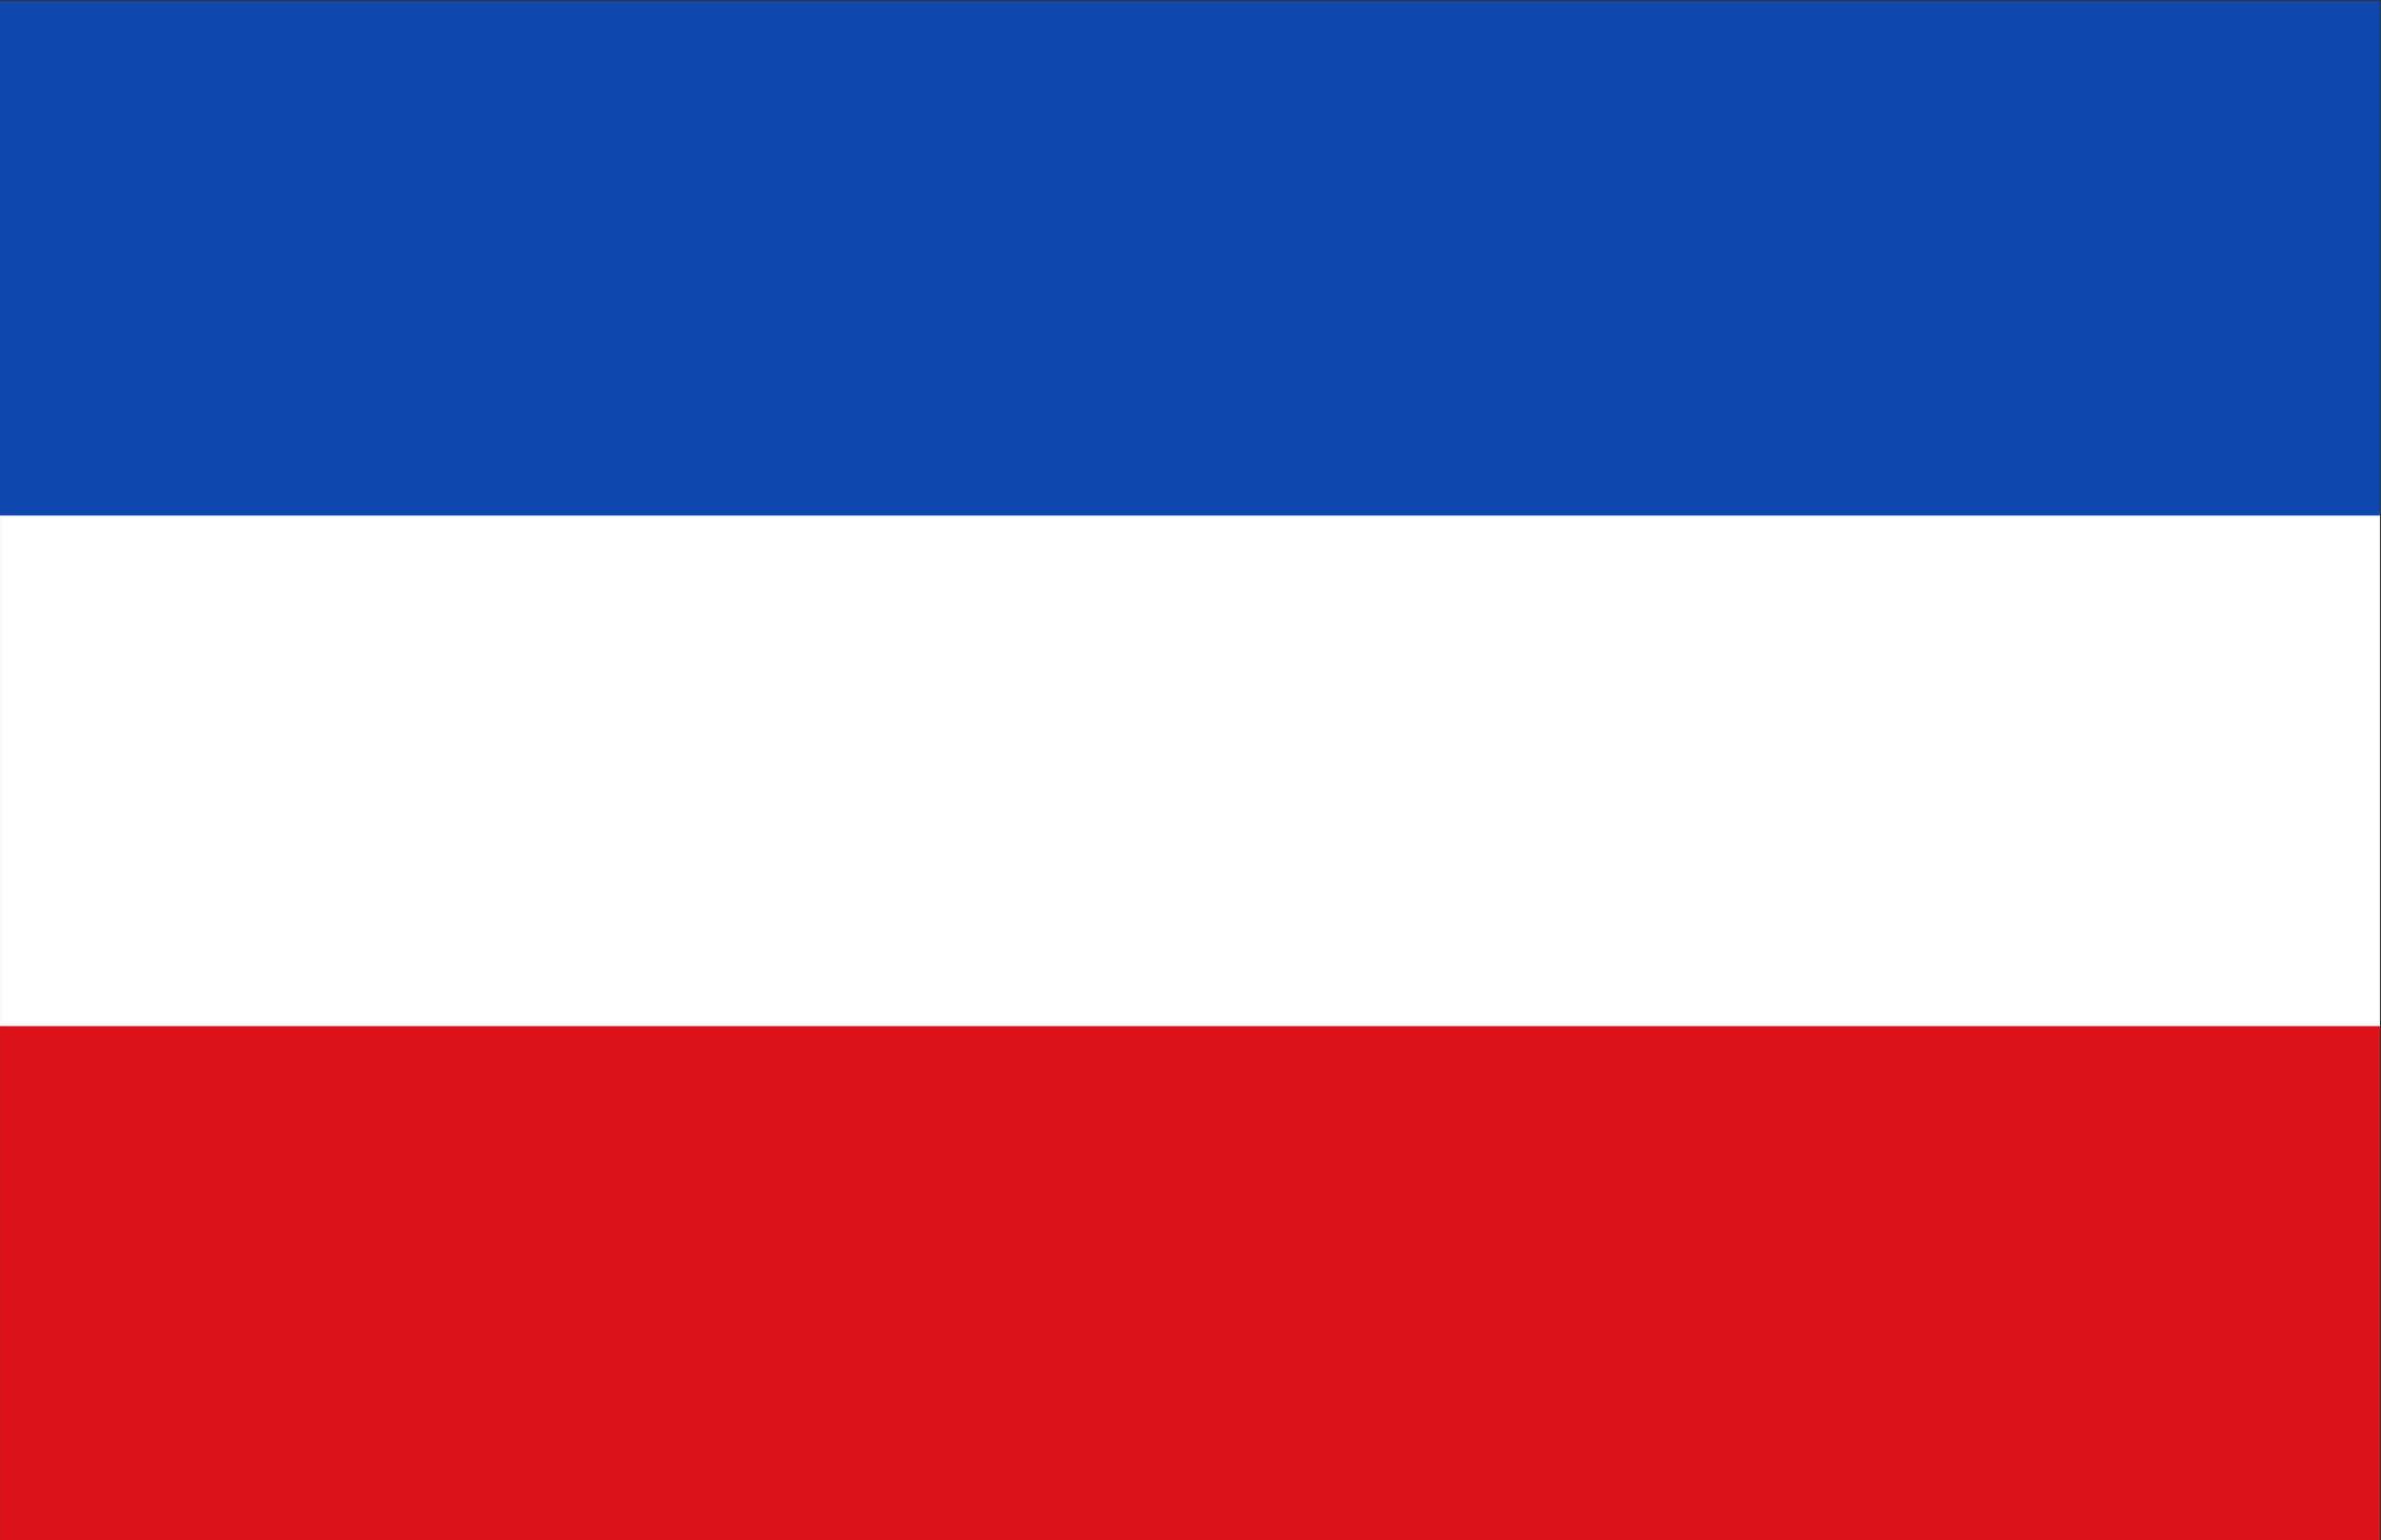
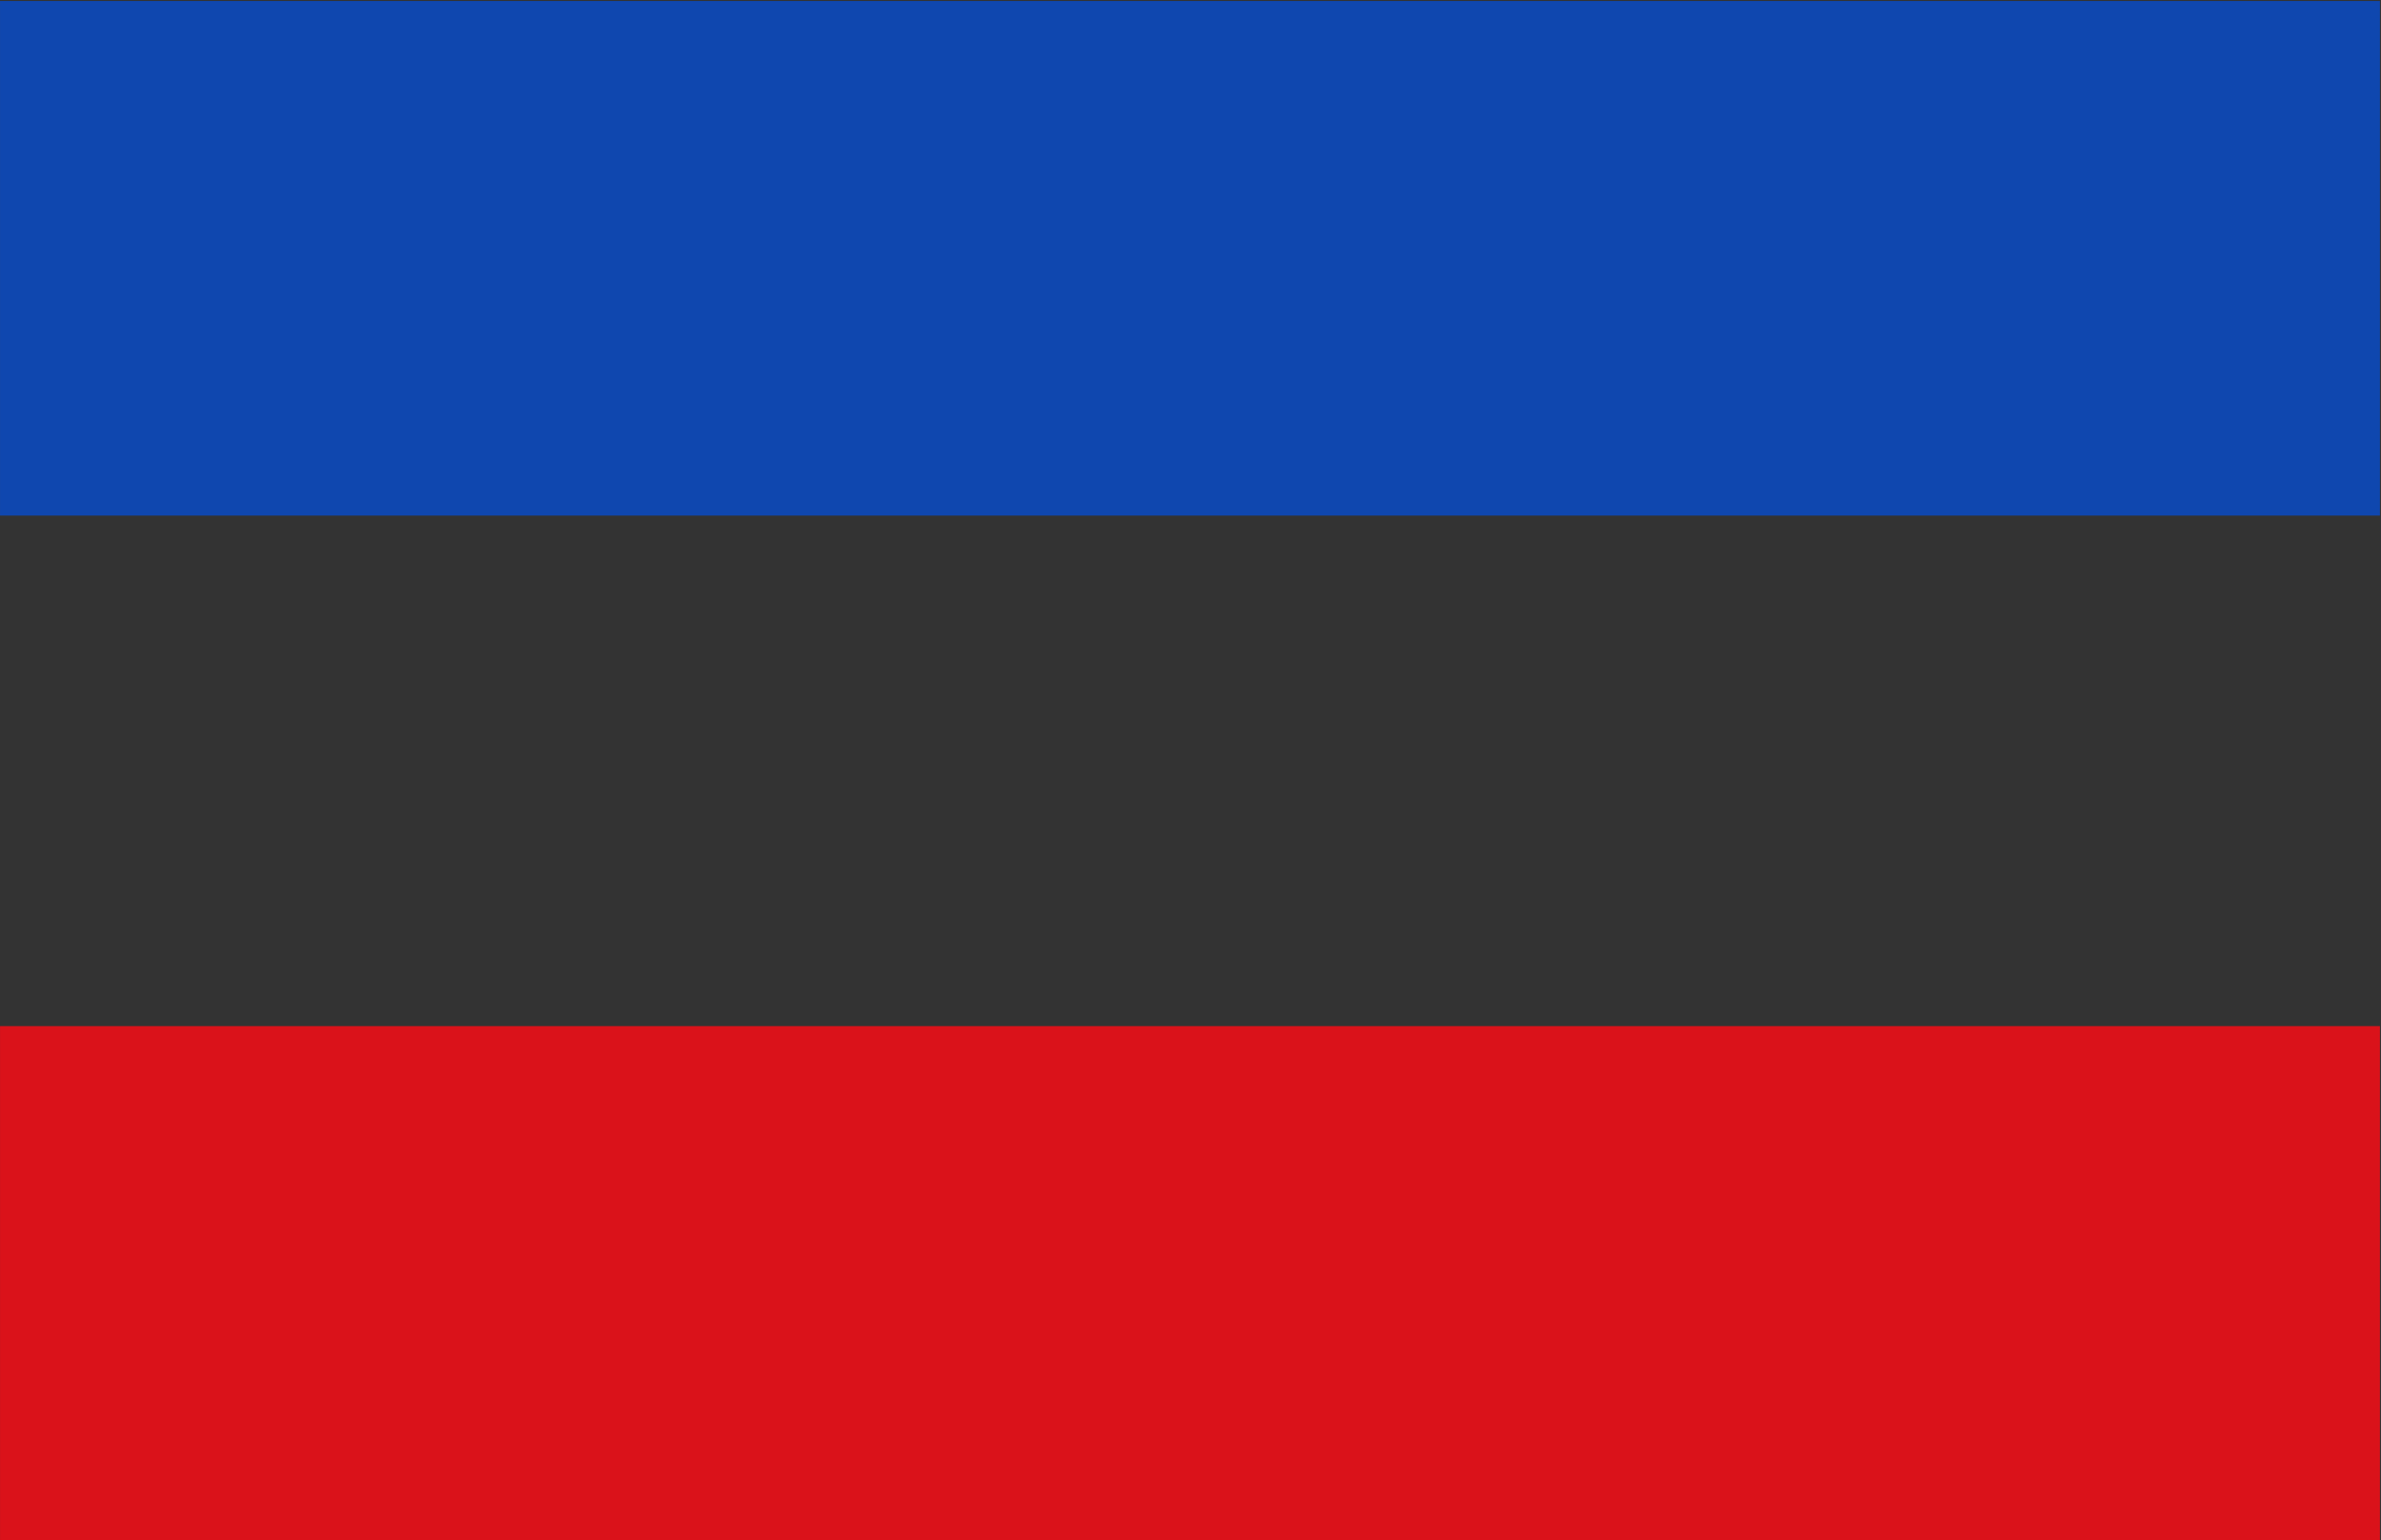
<svg xmlns="http://www.w3.org/2000/svg" xmlns:ns1="http://www.inkscape.org/namespaces/inkscape" xmlns:ns2="http://sodipodi.sourceforge.net/DTD/sodipodi-0.dtd" width="1137.629" height="736" id="svg2" version="1.1" ns1:version="0.48.2 r9819" ns2:docname="Bandera Quetzaltenango.svg">
  <rect width="100%" height="100%" fill="#333333" stroke="none" />
  <defs id="defs4" />
  <ns2:namedview id="base" pagecolor="#ffffff" bordercolor="#666666" borderopacity="1.0" ns1:pageopacity="0.0" ns1:pageshadow="2" ns1:zoom="0.5" ns1:cx="529.40783" ns1:cy="316.03846" ns1:document-units="px" ns1:current-layer="layer1" showgrid="false" height="744.09px" fit-margin-top="0" fit-margin-left="0" fit-margin-right="0" fit-margin-bottom="0" ns1:window-width="1280" ns1:window-height="753" ns1:window-x="-4" ns1:window-y="-4" ns1:window-maximized="1" />
  <g ns1:label="Capa 1" ns1:groupmode="layer" id="layer1" transform="translate(33.92,-313.047)">
    <g id="g3004" transform="matrix(0.997,0,0,-0.997,-0.086,1359.428)">
-       <rect y="556.941" x="-33.92" height="246.601" width="1140.527" id="rect2996" style="fill:#ffffff;fill-opacity:1;fill-rule:evenodd;stroke:none" />
      <rect y="-1049.047" x="-33.92" height="246.601" width="1140.527" id="rect3000" style="fill:#0f47af;fill-opacity:1;fill-rule:evenodd;stroke:none" transform="scale(1,-1)" />
      <rect style="fill:#da121a;fill-opacity:1;fill-rule:evenodd;stroke:none" id="rect3002" width="1140.527" height="246.601" x="-33.92" y="311.172" />
    </g>
  </g>
</svg>